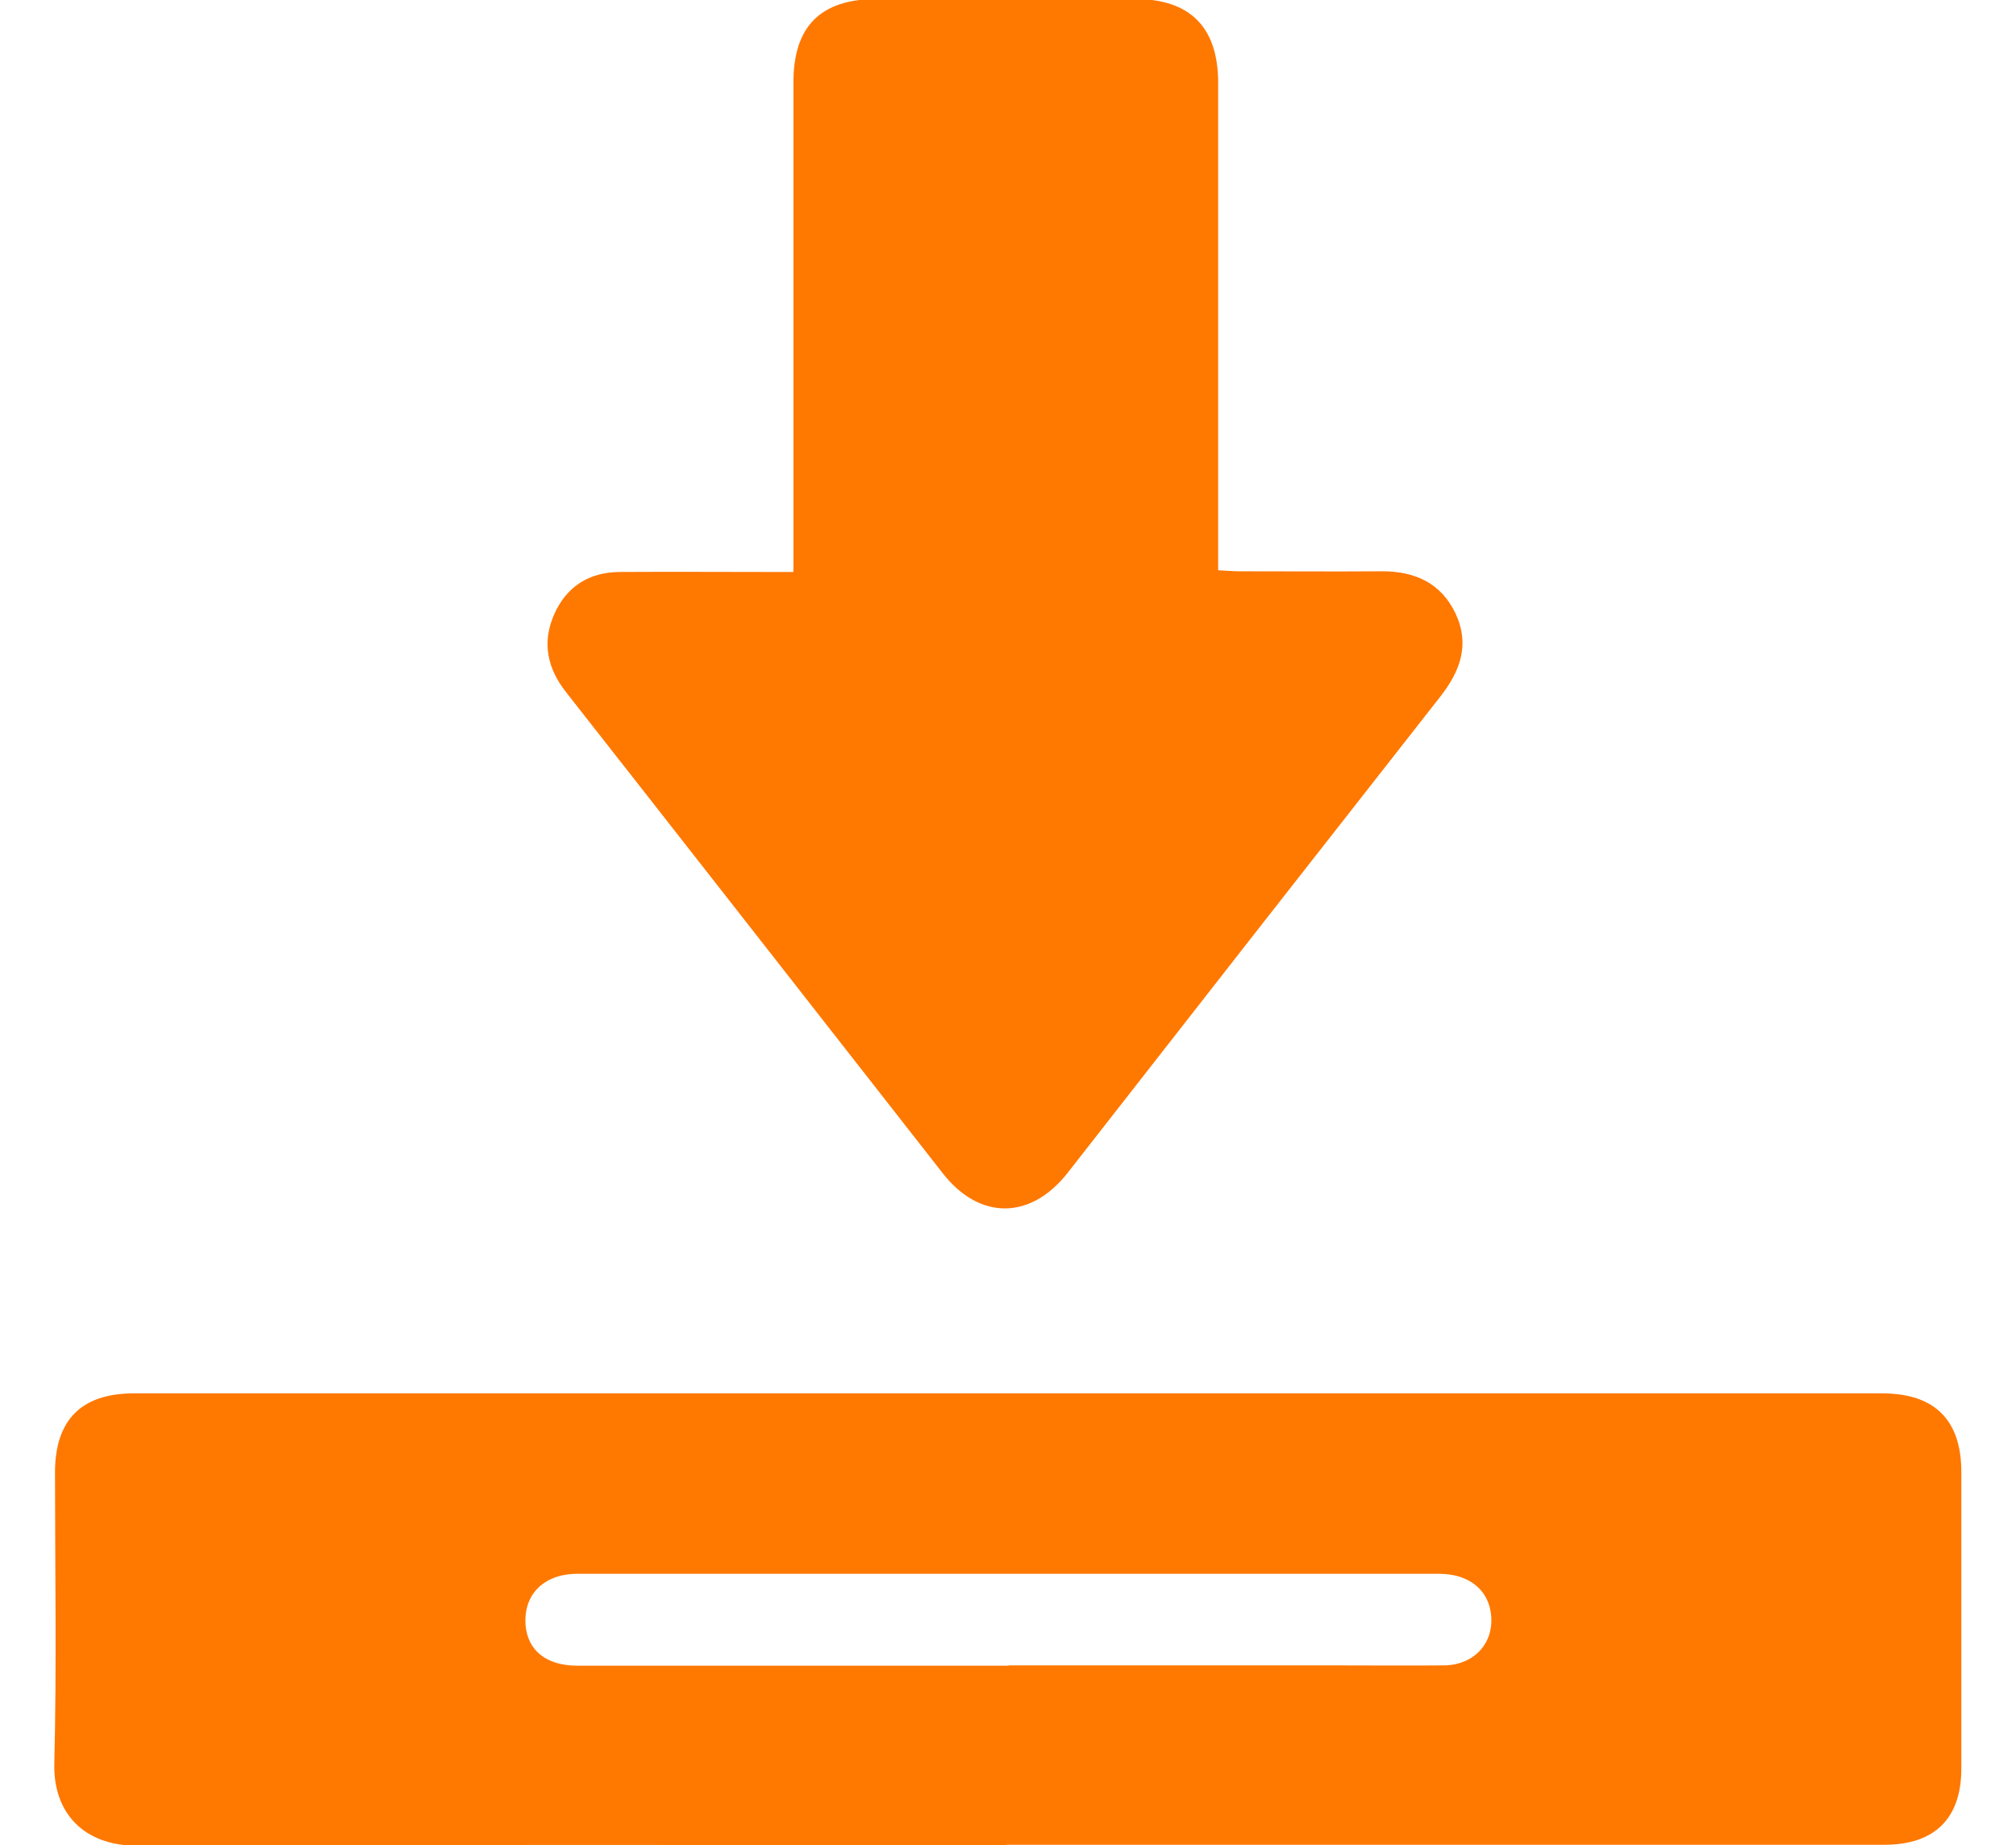
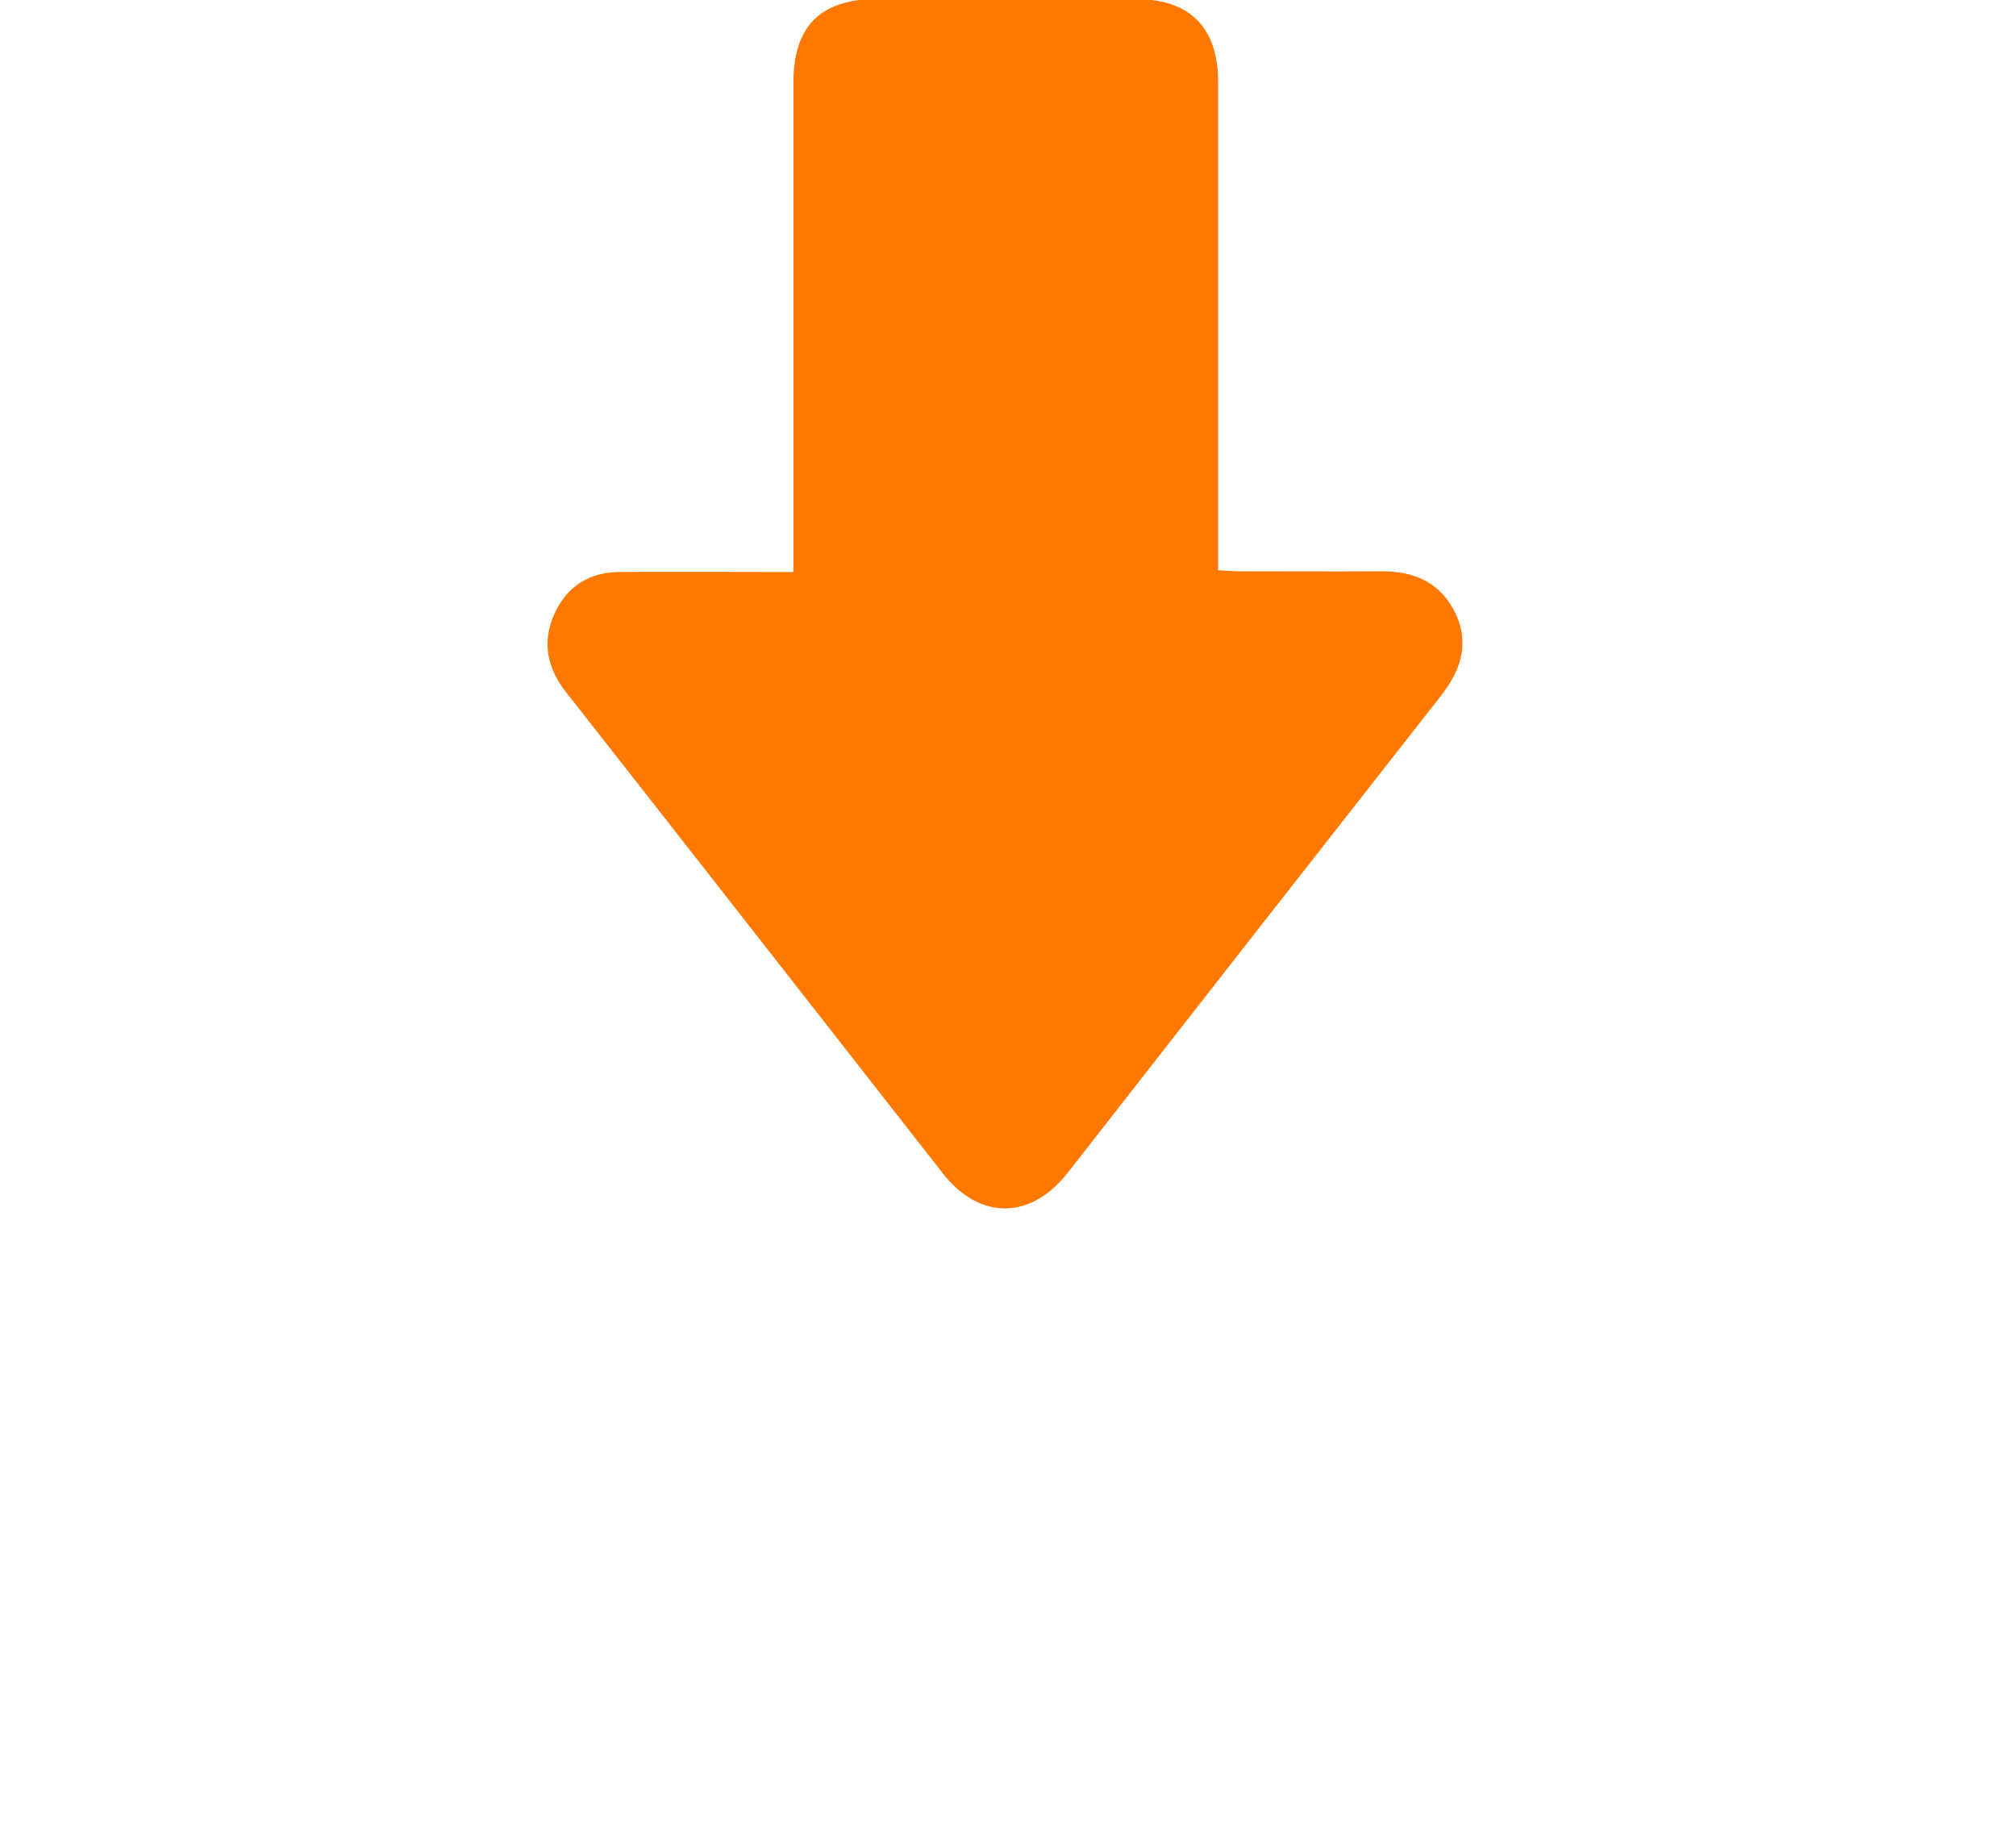
<svg xmlns="http://www.w3.org/2000/svg" id="Layer_1" data-name="Layer 1" viewBox="0 0 59 54">
-   <path d="M29.45,54c-8.47,0-16.95-.02-25.42.02-1.58,0-2.48-.96-2.44-2.42.07-2.84.02-5.67.02-8.51,0-1.53.77-2.31,2.3-2.31,17.06,0,34.12,0,51.18,0,1.53,0,2.31.78,2.31,2.3,0,2.89,0,5.79,0,8.68,0,1.46-.78,2.23-2.25,2.23-8.57,0-17.13,0-25.7,0ZM29.52,48.74c3.13,0,6.27,0,9.4,0,1.12,0,2.24.01,3.36,0,.92-.02,1.5-.73,1.34-1.6-.12-.66-.68-1.08-1.5-1.08-8.42,0-16.83,0-25.25,0-.15,0-.3.02-.44.05-.71.17-1.1.71-1.05,1.44.06.76.61,1.2,1.53,1.2,4.2,0,8.4,0,12.6,0Z" fill="#ff7800" stroke-width="0" />
  <path d="M23.22,16.74c0-.32,0-.54,0-.77,0-4.52,0-9.03,0-13.55,0-1.65.79-2.44,2.43-2.45,2.52,0,5.04,0,7.56,0,1.62,0,2.44.83,2.44,2.45,0,4.52,0,9.03,0,13.55v.72c.23.01.43.03.62.03,1.38,0,2.76.01,4.14,0,.98-.01,1.76.33,2.19,1.24.42.9.14,1.68-.45,2.43-3.64,4.64-7.27,9.28-10.9,13.93-1.08,1.38-2.57,1.4-3.65.03-3.68-4.7-7.35-9.4-11.04-14.1-.54-.69-.7-1.44-.35-2.25.36-.83,1.03-1.26,1.94-1.26,1.44-.01,2.87,0,4.31,0,.22,0,.44,0,.74,0Z" fill="#ff7800" stroke-width="0" />
</svg>